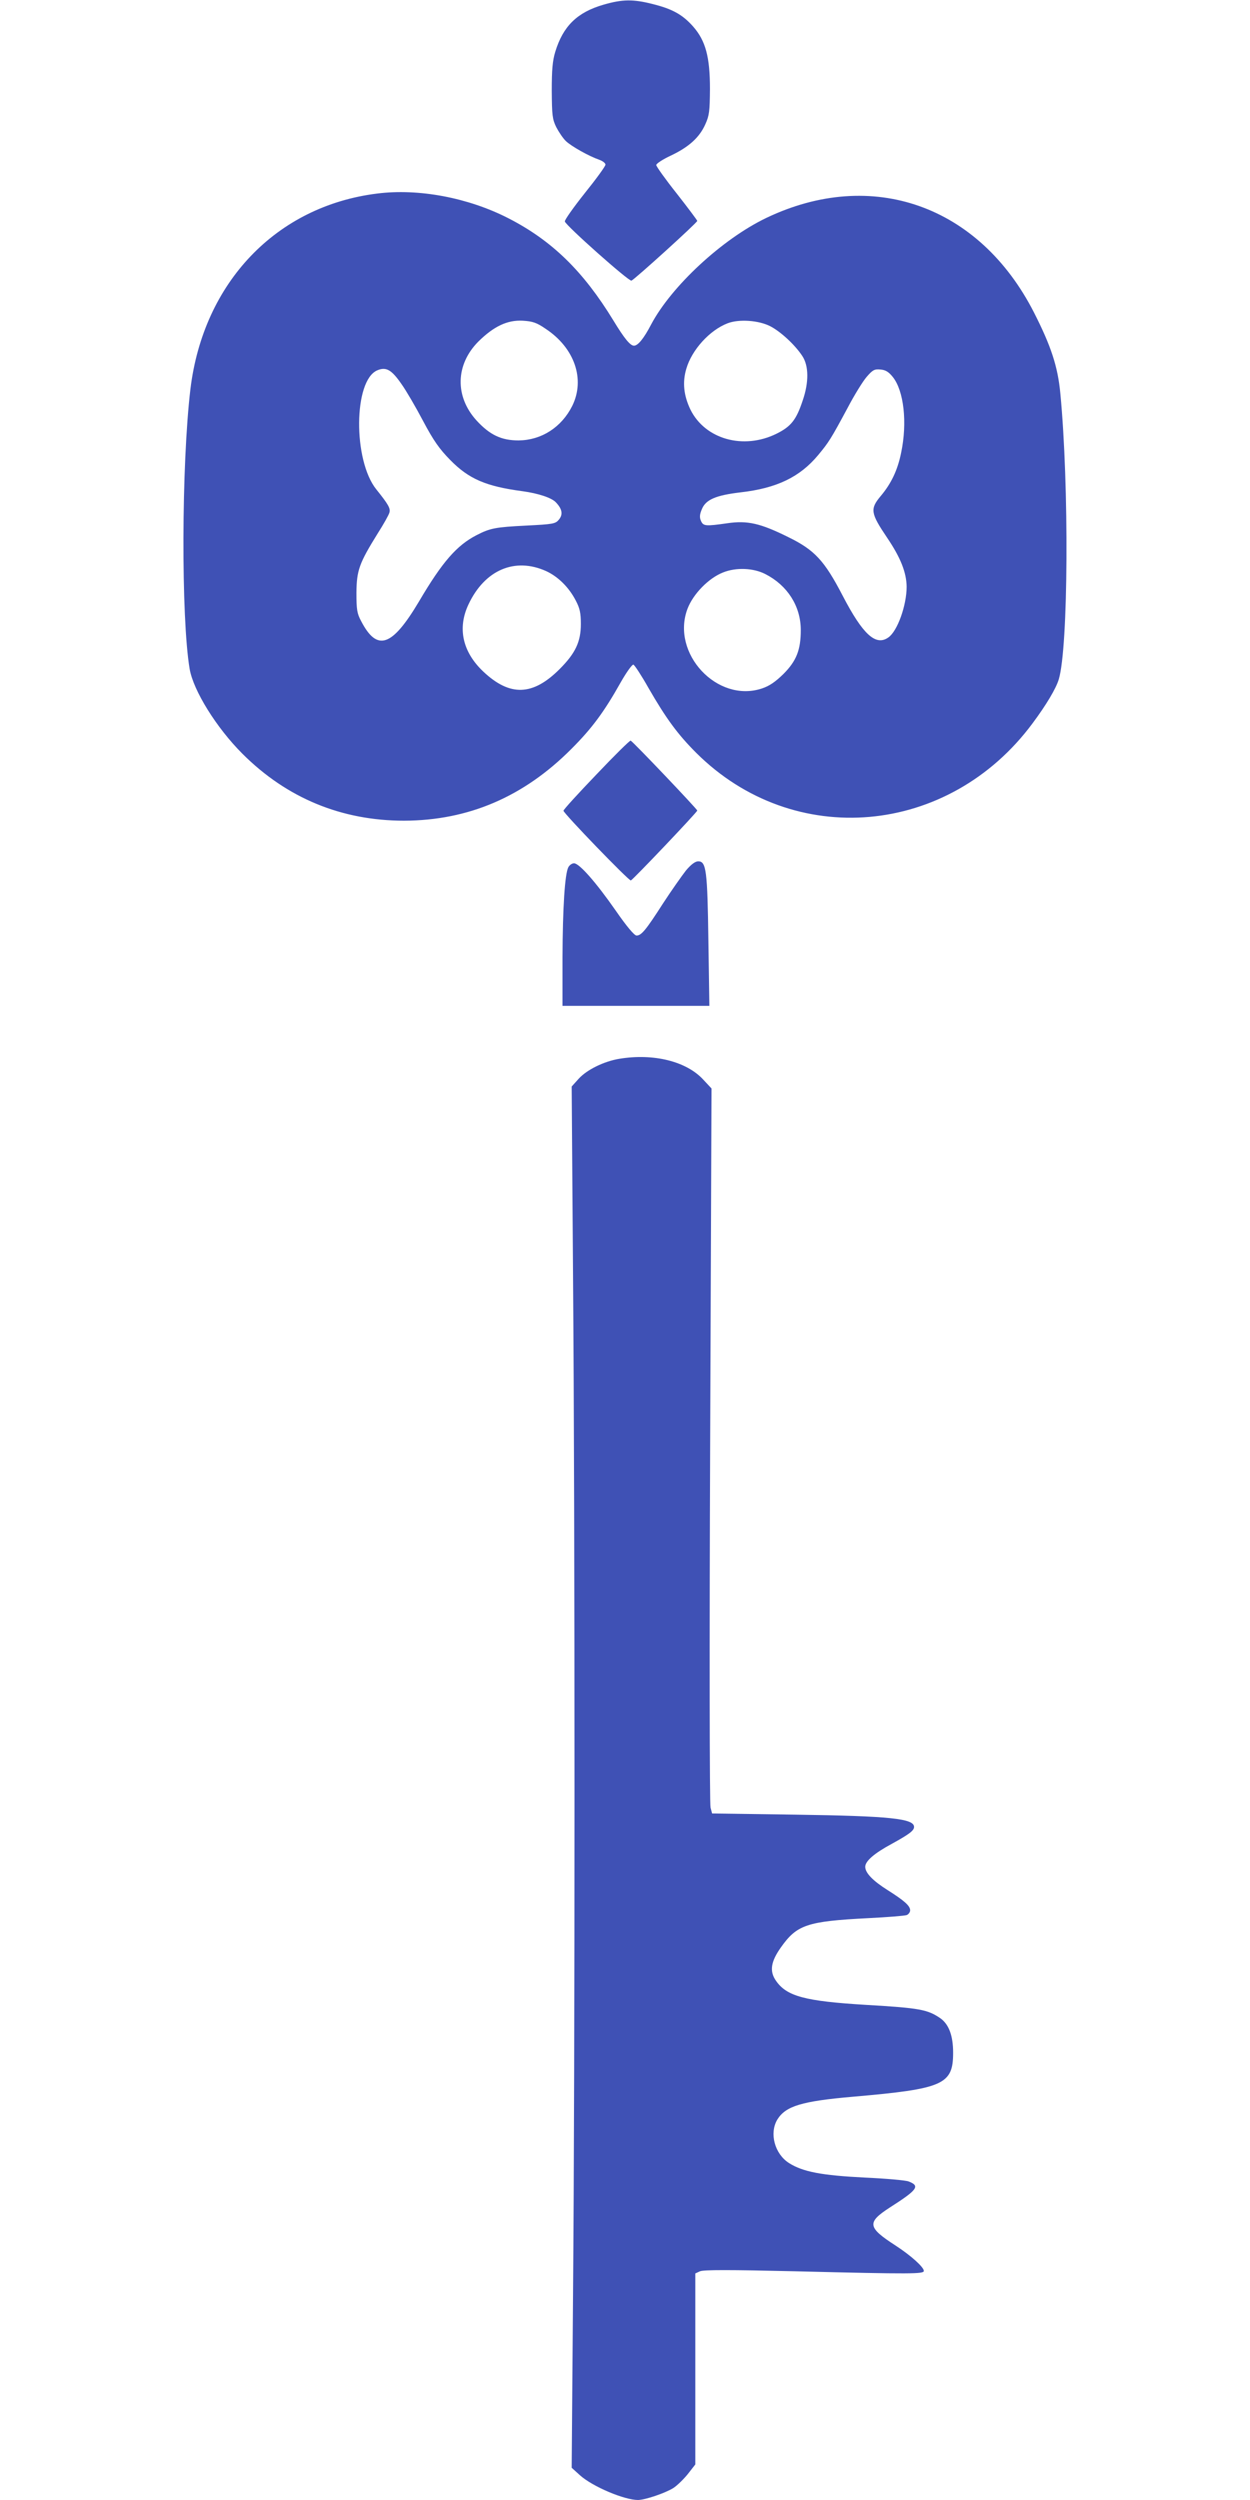
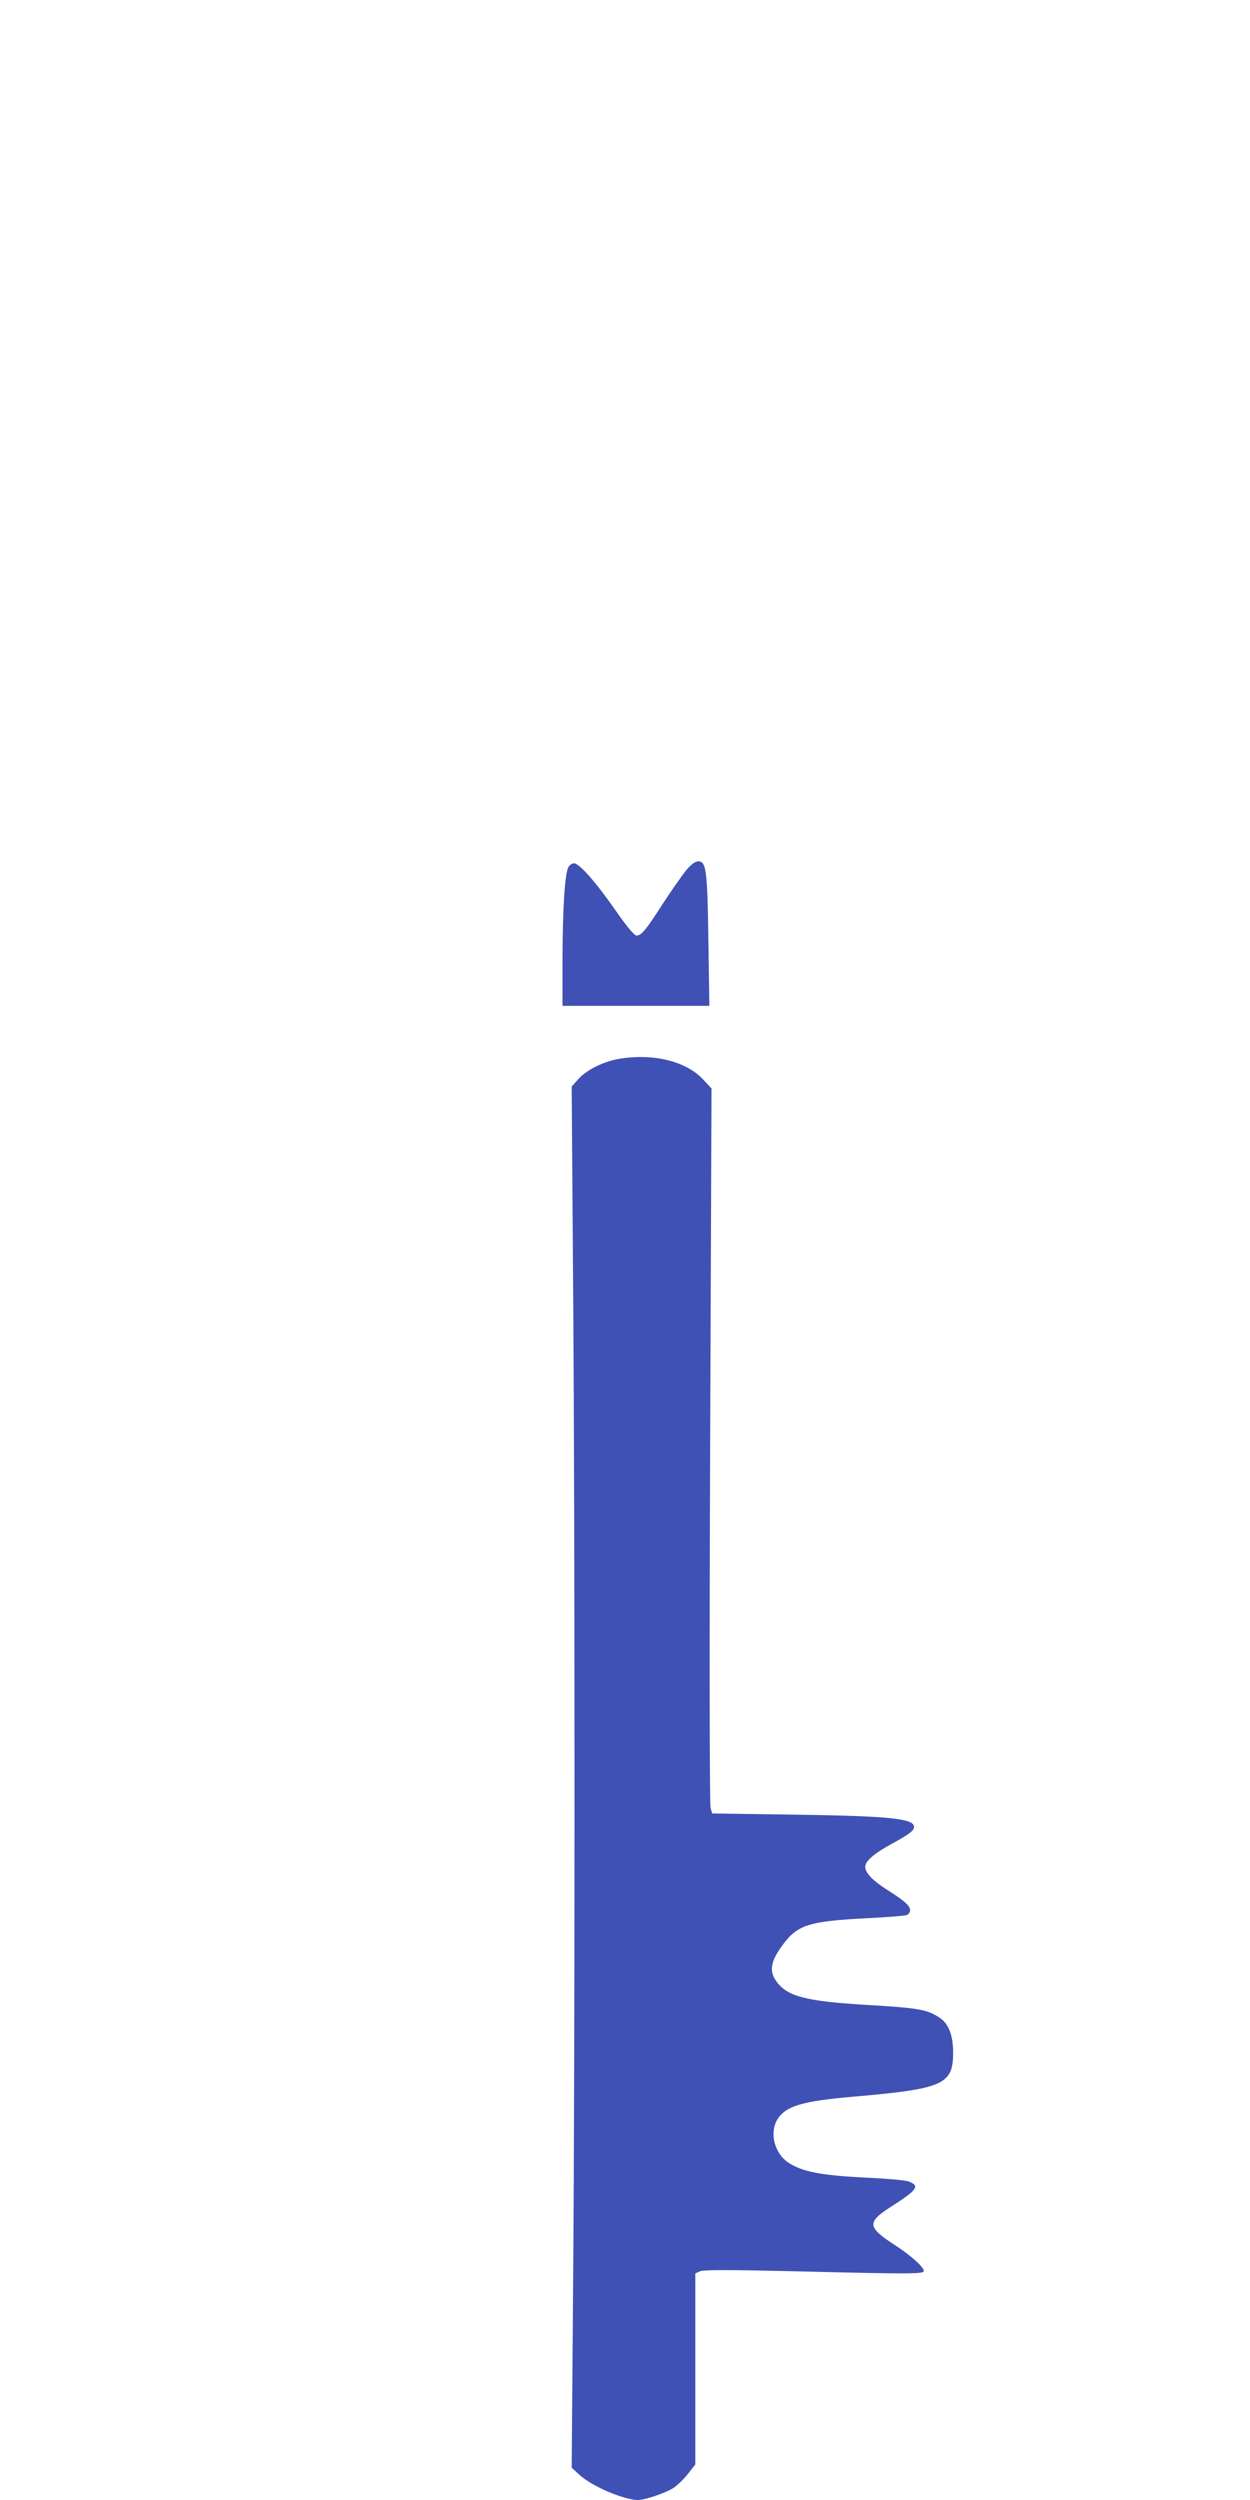
<svg xmlns="http://www.w3.org/2000/svg" version="1.0" width="640pt" height="1280pt" viewBox="0 0 640 1280" preserveAspectRatio="xMidYMid meet">
  <g transform="translate(0,1280) scale(0.1,-0.1)" fill="#3f51b5" stroke="none">
-     <path d="M3090 12776 c-135 -39 -207 -110 -247 -241 -14 -46 -18 -92 -18 -200 1 -125 3 -145 23 -186 13 -25 35 -58 50 -72 29 -27 116 -76 170 -95 17 -6 32 -17 32 -25 0 -8 -48 -74 -106 -146 -58 -73 -104 -138 -102 -145 5 -21 328 -308 341 -303 16 6 337 297 337 306 0 3 -47 66 -105 140 -58 73 -105 139 -105 146 0 7 33 29 74 48 93 44 147 93 177 160 21 46 23 68 24 182 0 163 -22 246 -86 319 -54 61 -106 90 -206 115 -101 26 -157 25 -253 -3z" />
-     <path d="M1931 11809 c-516 -64 -890 -455 -956 -1001 -46 -385 -48 -1172 -4 -1433 19 -111 137 -301 270 -434 227 -227 507 -343 828 -343 329 1 612 122 856 367 105 105 167 188 254 343 29 51 58 91 64 89 6 -2 41 -55 77 -119 91 -158 150 -238 245 -333 499 -497 1293 -427 1722 152 70 94 120 178 134 225 49 163 53 992 8 1463 -13 139 -48 244 -135 415 -280 549 -830 743 -1371 484 -225 -108 -485 -349 -589 -545 -38 -73 -68 -109 -88 -109 -19 0 -49 36 -106 130 -154 252 -314 408 -536 522 -206 106 -461 154 -673 127z m862 -692 c149 -98 204 -259 137 -395 -55 -110 -158 -176 -275 -177 -88 0 -147 28 -215 102 -112 123 -108 286 9 404 80 79 149 111 227 107 51 -3 72 -10 117 -41z m1150 13 c53 -27 127 -95 165 -153 33 -50 34 -134 2 -227 -33 -100 -60 -134 -135 -171 -169 -83 -365 -28 -440 124 -34 71 -42 139 -21 209 28 97 120 198 212 233 58 22 158 15 217 -15z m-1887 -297 c23 -32 72 -116 110 -188 54 -102 84 -144 139 -200 95 -97 182 -135 370 -160 81 -11 151 -34 172 -58 32 -34 36 -61 15 -87 -18 -22 -29 -24 -168 -31 -158 -8 -184 -13 -254 -49 -101 -52 -175 -136 -295 -340 -138 -232 -214 -258 -296 -100 -21 39 -24 59 -24 145 1 115 14 151 109 304 30 47 57 95 60 107 6 21 -6 42 -67 118 -120 149 -117 559 5 610 45 19 73 3 124 -71z m2515 37 c57 -71 75 -234 43 -387 -18 -90 -51 -159 -105 -223 -55 -66 -52 -87 33 -213 69 -102 99 -178 100 -251 0 -95 -47 -228 -94 -260 -64 -45 -130 15 -233 213 -94 181 -144 235 -279 301 -143 71 -209 86 -312 71 -112 -16 -123 -15 -135 12 -8 18 -7 33 5 61 20 48 71 70 197 85 185 21 304 78 398 191 54 65 65 82 151 242 34 65 78 136 97 158 31 36 40 41 71 38 26 -2 42 -12 63 -38z m-1775 -994 c61 -28 117 -83 152 -151 21 -40 26 -64 26 -120 0 -91 -28 -150 -109 -231 -137 -137 -254 -141 -390 -13 -107 101 -134 223 -76 345 83 176 237 242 397 170z m1122 -15 c114 -58 182 -165 182 -287 0 -101 -22 -158 -89 -225 -41 -40 -71 -61 -110 -74 -229 -76 -467 180 -381 408 29 76 108 157 182 186 67 27 155 23 216 -8z" />
-     <path d="M3054 8835 c-93 -97 -169 -180 -169 -186 0 -13 336 -361 345 -357 12 5 340 350 340 358 0 7 -329 353 -341 358 -4 2 -83 -76 -175 -173z" />
    <path d="M3512 8343 c-21 -27 -74 -102 -117 -168 -88 -137 -111 -165 -136 -165 -11 0 -50 46 -106 127 -101 145 -187 243 -214 243 -10 0 -23 -9 -29 -20 -18 -34 -29 -207 -30 -462 l0 -248 376 0 376 0 -5 333 c-5 361 -11 407 -52 407 -15 0 -36 -15 -63 -47z" />
    <path d="M3171 7379 c-79 -13 -166 -56 -208 -102 l-36 -40 7 -976 c10 -1245 10 -4041 0 -5201 l-7 -895 42 -38 c64 -58 227 -127 298 -127 37 1 136 34 180 61 19 12 52 44 74 71 l39 50 0 489 0 489 24 11 c18 8 150 8 488 0 603 -15 658 -14 658 2 0 19 -65 78 -145 130 -144 93 -147 118 -30 194 144 92 157 111 97 134 -15 6 -117 15 -227 20 -217 11 -314 29 -385 74 -74 47 -102 153 -60 223 43 69 124 94 390 117 460 40 510 62 510 225 0 88 -22 146 -66 177 -65 44 -104 52 -379 68 -315 19 -408 44 -463 125 -33 48 -25 97 26 169 82 116 133 134 447 150 99 5 188 12 198 16 9 4 17 15 17 24 0 23 -29 49 -116 104 -76 48 -114 88 -114 119 0 29 46 69 135 117 89 49 115 68 115 87 0 43 -122 56 -609 63 l-425 6 -8 30 c-5 17 -6 852 -2 1856 l7 1826 -42 45 c-86 94 -255 136 -430 107z" />
  </g>
</svg>